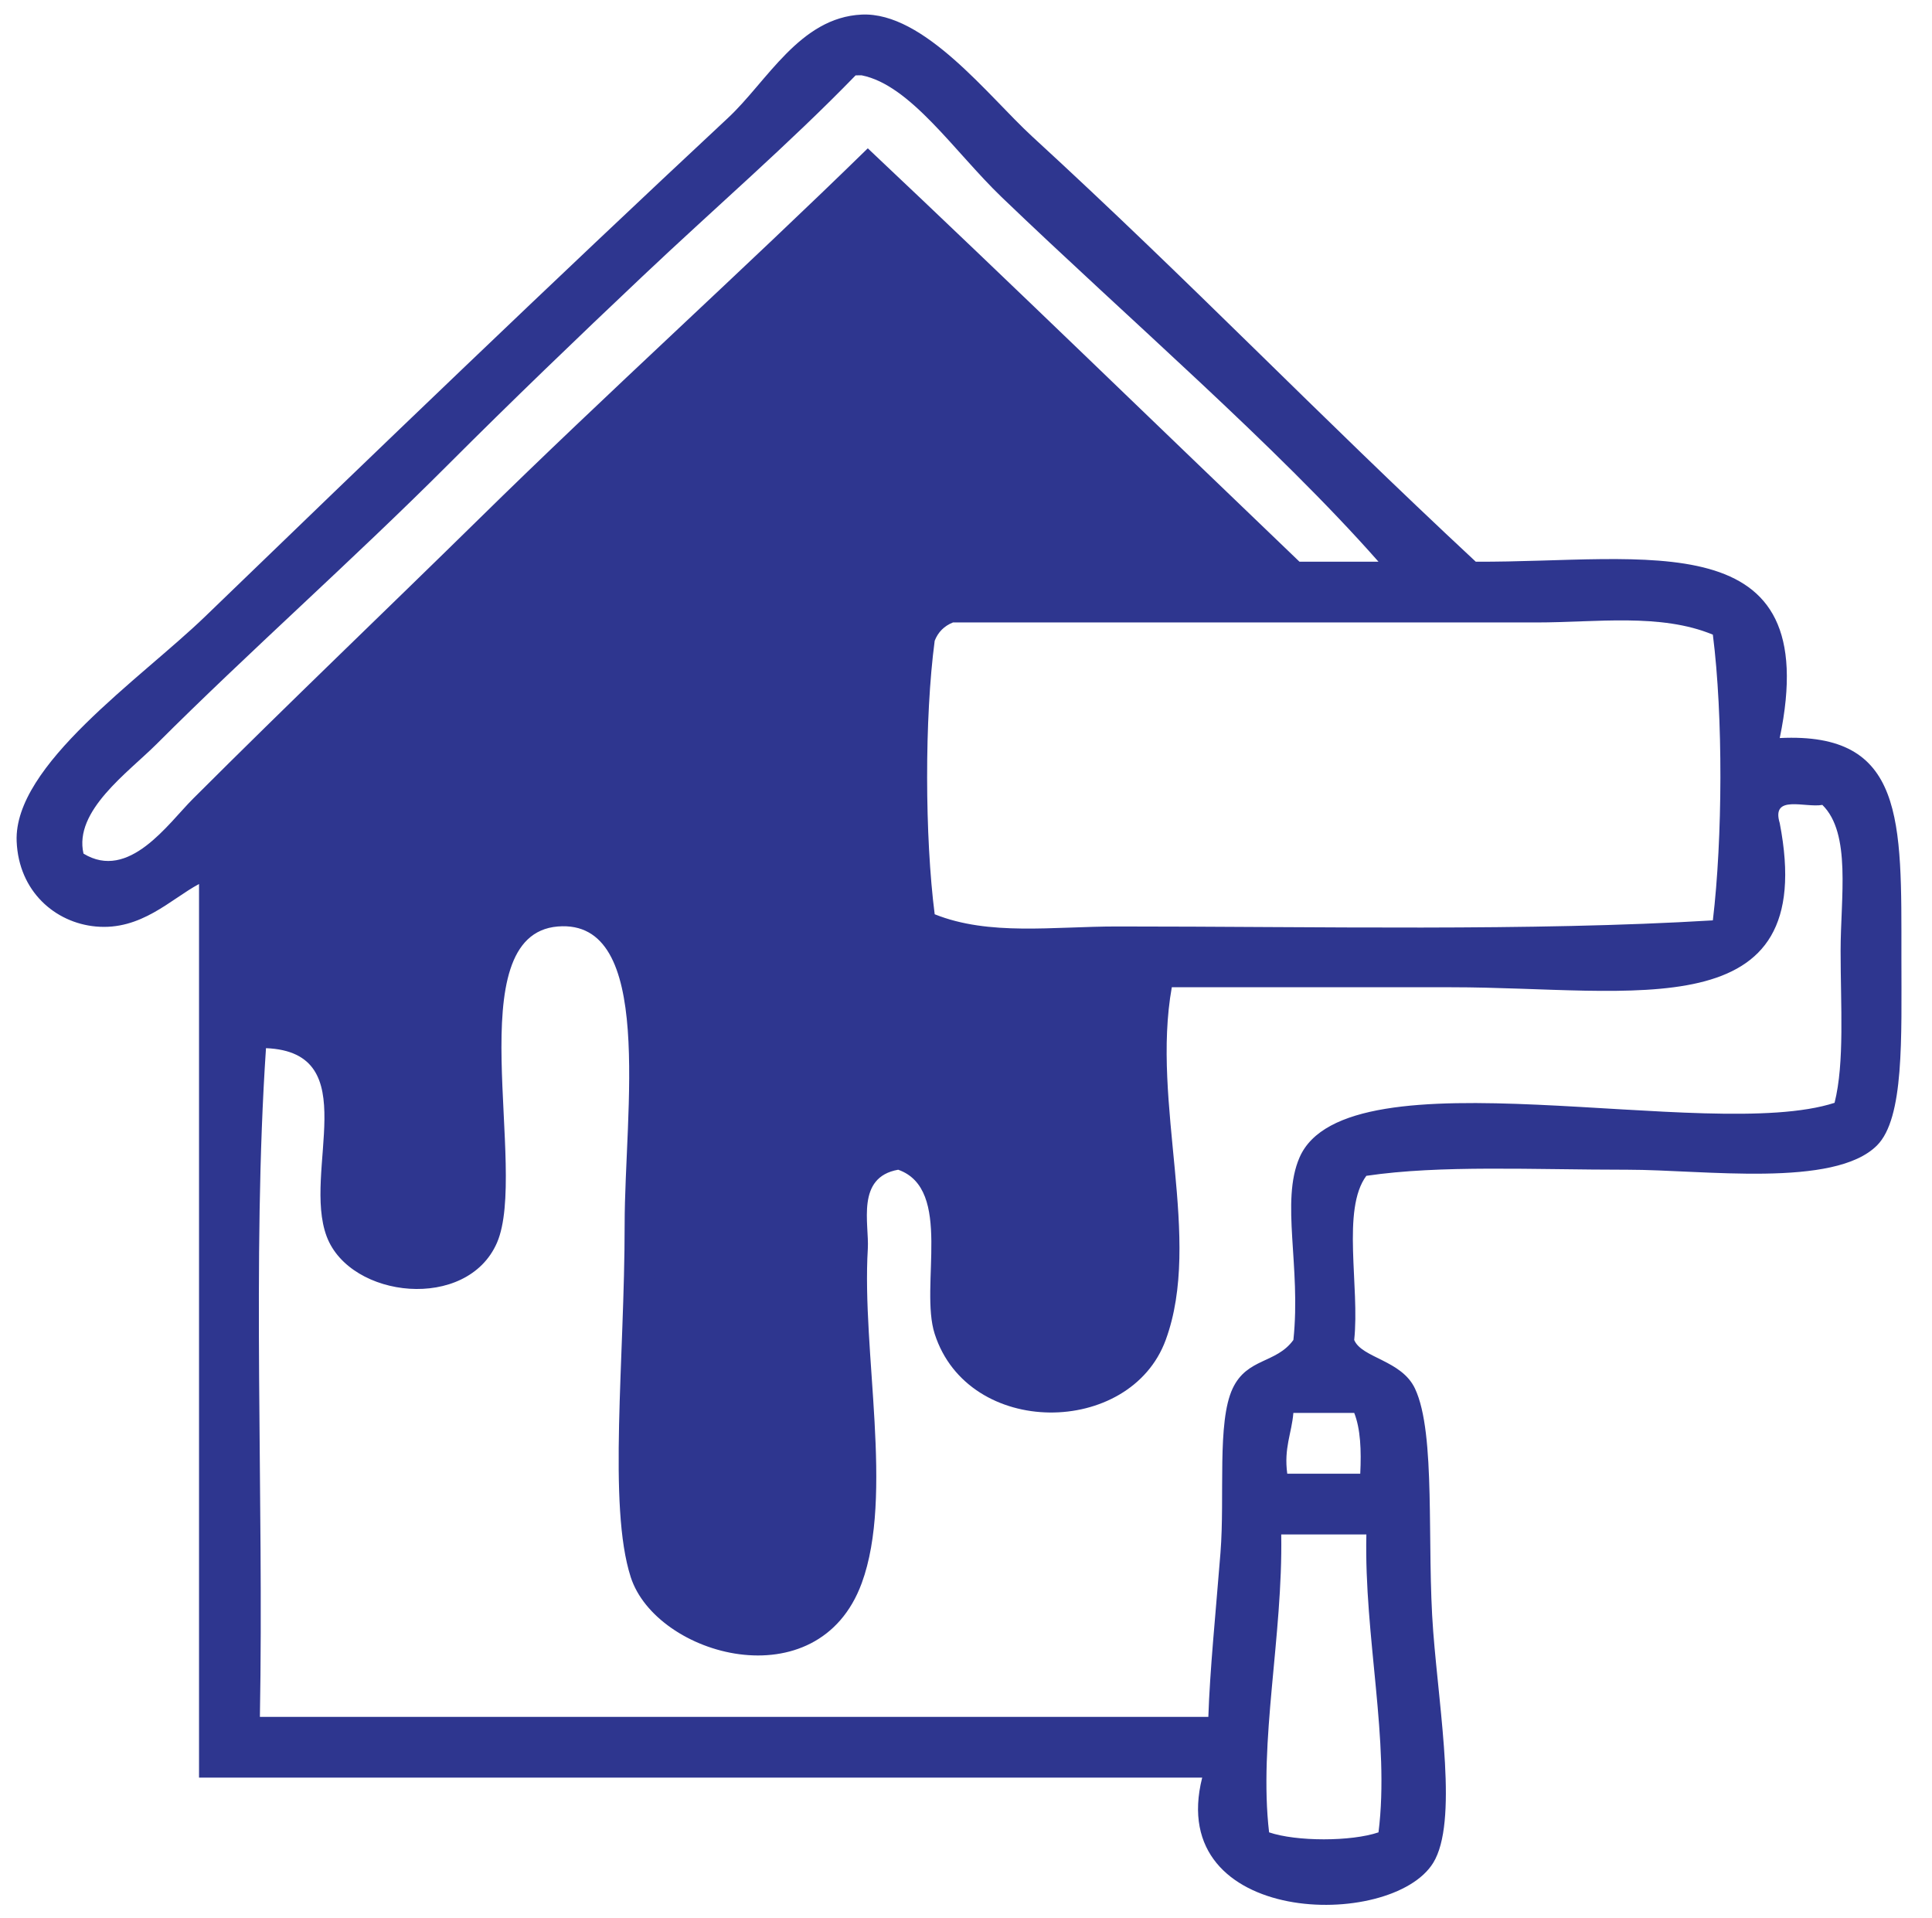
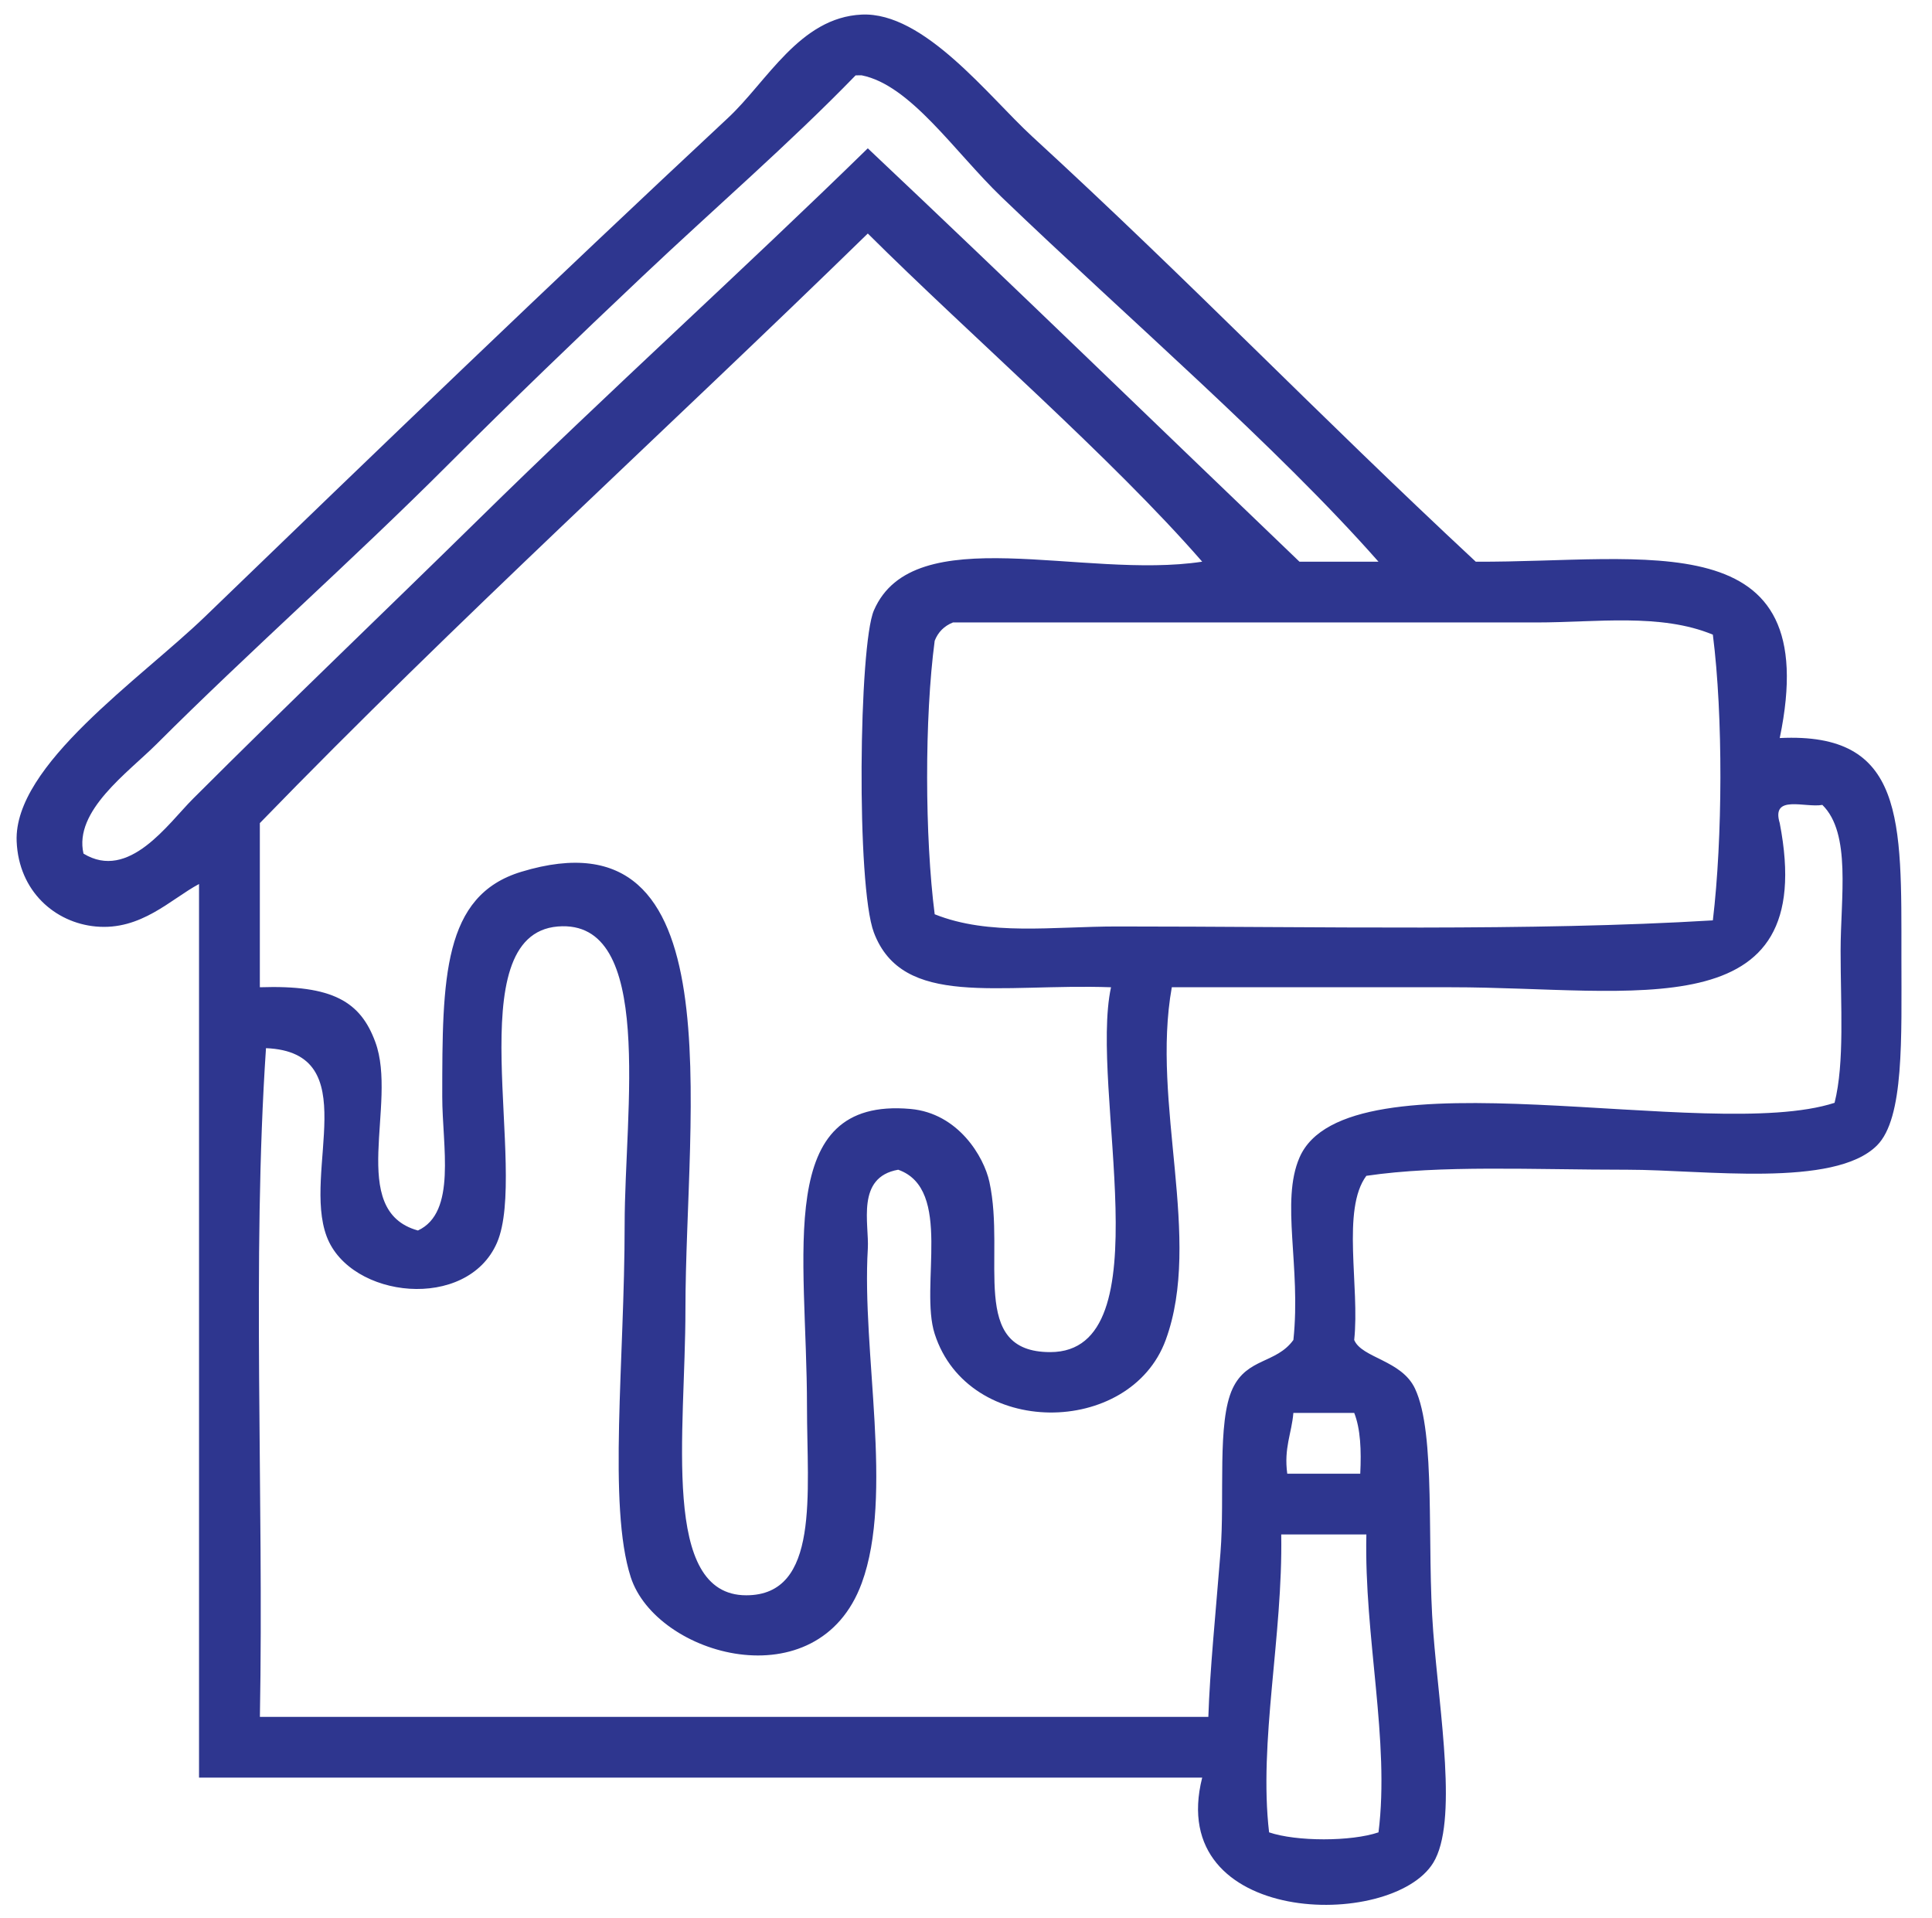
<svg xmlns="http://www.w3.org/2000/svg" version="1.1" id="Layer_1" x="0px" y="0px" width="116.221px" height="115.371px" viewBox="0 0 116.221 115.371" enable-background="new 0 0 116.221 115.371" xml:space="preserve">
  <g>
    <g>
      <path fill-rule="evenodd" clip-rule="evenodd" fill="#2E368F" d="M107.061,44.4c7.535-0.367,7.32,4.922,7.32,13.164    c0,4.91,0.172,9.703-1.469,11.344c-2.57,2.574-10.438,1.461-14.992,1.461c-5.773,0-11.262-0.293-15.727,0.367    c-1.504,2.027-0.387,6.68-0.73,9.875c0.457,1.09,2.848,1.207,3.656,2.922c1.285,2.727,0.691,9.387,1.098,14.629    c0.383,4.961,1.5,11.461,0,13.902c-2.496,4.066-16.156,3.82-13.898-5.125c-20.116,0-40.231,0-60.346,0c0-17.918,0-35.84,0-53.758    c-1.699,0.906-3.484,2.813-6.217,2.555c-2.438-0.227-4.629-2.109-4.754-5.117c-0.191-4.586,7.41-9.742,11.338-13.531    c10.342-9.992,20.842-20.094,31.451-29.992c2.357-2.195,4.318-6.047,8.047-6.219c3.752-0.172,7.633,4.922,10.239,7.32    c9.75,8.953,16.91,16.477,26.699,25.594C99.046,33.845,109.784,31.345,107.061,44.4z M51.471,4.533    c-3.994,4.117-8.479,7.984-12.799,12.07c-3.961,3.742-7.924,7.555-11.703,11.336c-5.783,5.789-12.016,11.289-17.555,16.828    c-1.715,1.711-4.988,4.016-4.391,6.586c2.732,1.664,5.082-1.797,6.584-3.297c5.848-5.844,11.455-11.188,17.189-16.82    c7.756-7.625,15.959-15.031,23.406-22.313c8.725,8.227,17.311,16.578,25.967,24.867c1.586,0,3.172,0,4.754,0    c-6.145-6.969-15.035-14.602-22.676-21.938c-2.833-2.727-5.471-6.734-8.411-7.32C51.717,4.533,51.596,4.533,51.471,4.533z     M52.203,14.048C40.049,25.908,27.453,37.33,15.631,49.517c0,3.297,0,6.586,0,9.875c4.4-0.148,6.059,0.875,6.947,3.297    c1.367,3.703-1.734,10.148,2.563,11.336c2.346-1.086,1.463-5.086,1.463-8.043c0-7.145,0.037-12.105,4.752-13.535    c12.951-3.938,9.877,14.383,9.877,26.332c0,7.391-1.504,17.191,3.658,17.191c4.449,0,3.654-6.133,3.654-11.34    c0-9.246-2.012-18.648,6.219-17.918c2.883,0.254,4.426,2.879,4.754,4.387c0.996,4.574-1.281,10.242,3.66,10.242    c6.914,0,2.336-15.836,3.656-21.949c-6.773-0.234-12.534,1.273-14.264-3.289c-1.068-2.82-0.906-17.297,0-19.383    c2.396-5.531,12.581-1.836,19.749-2.93C66.874,27.533,58.366,20.181,52.203,14.048z M56.227,38.548    c-0.617,4.641-0.596,11.813,0,16.453c3.28,1.313,7.108,0.734,10.975,0.734c12.055,0,24.867,0.297,35.836-0.367    c0.586-4.914,0.625-12.273,0-17.188c-3.148-1.305-7.016-0.734-10.602-0.734c-11.797,0-23.727,0-35.11,0    C56.797,37.658,56.432,38.025,56.227,38.548z M107.061,49.517c2.406,12.438-8.777,9.875-19.746,9.875c-6.27,0-12.27,0-16.824,0    c-1.258,6.996,1.863,15.145-0.367,21.219c-2.141,5.836-11.875,5.922-13.897-0.367c-0.922-2.863,1.119-8.703-2.195-9.875    c-2.563,0.449-1.738,3.273-1.828,4.754c-0.373,6.215,1.576,14.824-0.365,20.113c-2.619,7.141-12.367,4.395-13.898-0.363    c-1.381-4.293-0.365-13.059-0.365-21.211c0-6.805,1.84-18.402-4.021-17.926c-6.041,0.5-1.758,14.637-3.658,19.023    c-1.793,4.133-8.824,3.375-10.242-0.367c-1.49-3.945,2.338-11.09-3.654-11.336c-0.854,12.676-0.125,26.941-0.367,40.23    c19.018,0,38.037,0,57.055,0c0.094-2.828,0.43-6.113,0.73-9.879c0.27-3.406-0.219-7.848,0.73-9.875    c0.871-1.855,2.617-1.488,3.656-2.922c0.469-4.43-0.781-8.32,0.367-10.973c2.84-6.547,24.602-0.832,32.188-3.293    c0.609-2.426,0.363-5.828,0.363-9.141c0-3.219,0.652-7.063-1.098-8.781C108.593,48.611,106.53,47.767,107.061,49.517z     M77.436,88.658c1.469,0,2.93,0,4.391,0c0.07-1.414,0.016-2.699-0.363-3.66c-1.223,0-2.441,0-3.66,0    C77.702,86.236,77.225,87.099,77.436,88.658z M77.073,92.31c0.105,6.121-1.367,12.473-0.73,17.922    c1.645,0.559,4.938,0.559,6.582,0c0.691-5.504-0.871-11.762-0.73-17.922C80.491,92.31,78.78,92.31,77.073,92.31z" />
    </g>
-     <path fill-rule="evenodd" clip-rule="evenodd" fill="#2E368F" d="M13.387,49.619l37.5-37l23.502,22.5l-19.502,1.25l-1,4.5   l0.75,14.75l7.002,2.117h7.75l-0.75,14.633c0,0,0.75,7.75-1.75,9s-3.75,2.5-5.75,1.25s-3.391-3.25-3.445-6.25   s1.313-4.988-2.057-7.25c-3.367-2.262-4-0.5-4.75,1.75s-1,15.5-1,19.75s1.25,9.75-4,7s-6.75-4-6.75-8.75s0.5-22,0.5-25.25   s0.094-8.438-3.25-10s-6.277-0.746-7.277,0.441c-1.376,1.635-0.473,5.059-0.723,7.059s0,5-0.25,8.25s-2.504,8.344-2.75,6.5   s-3.75-1-4-3.75s-0.25-6-1-7.75s-3.75-3.25-4.75-3.25S13.387,49.619,13.387,49.619z" />
  </g>
</svg>